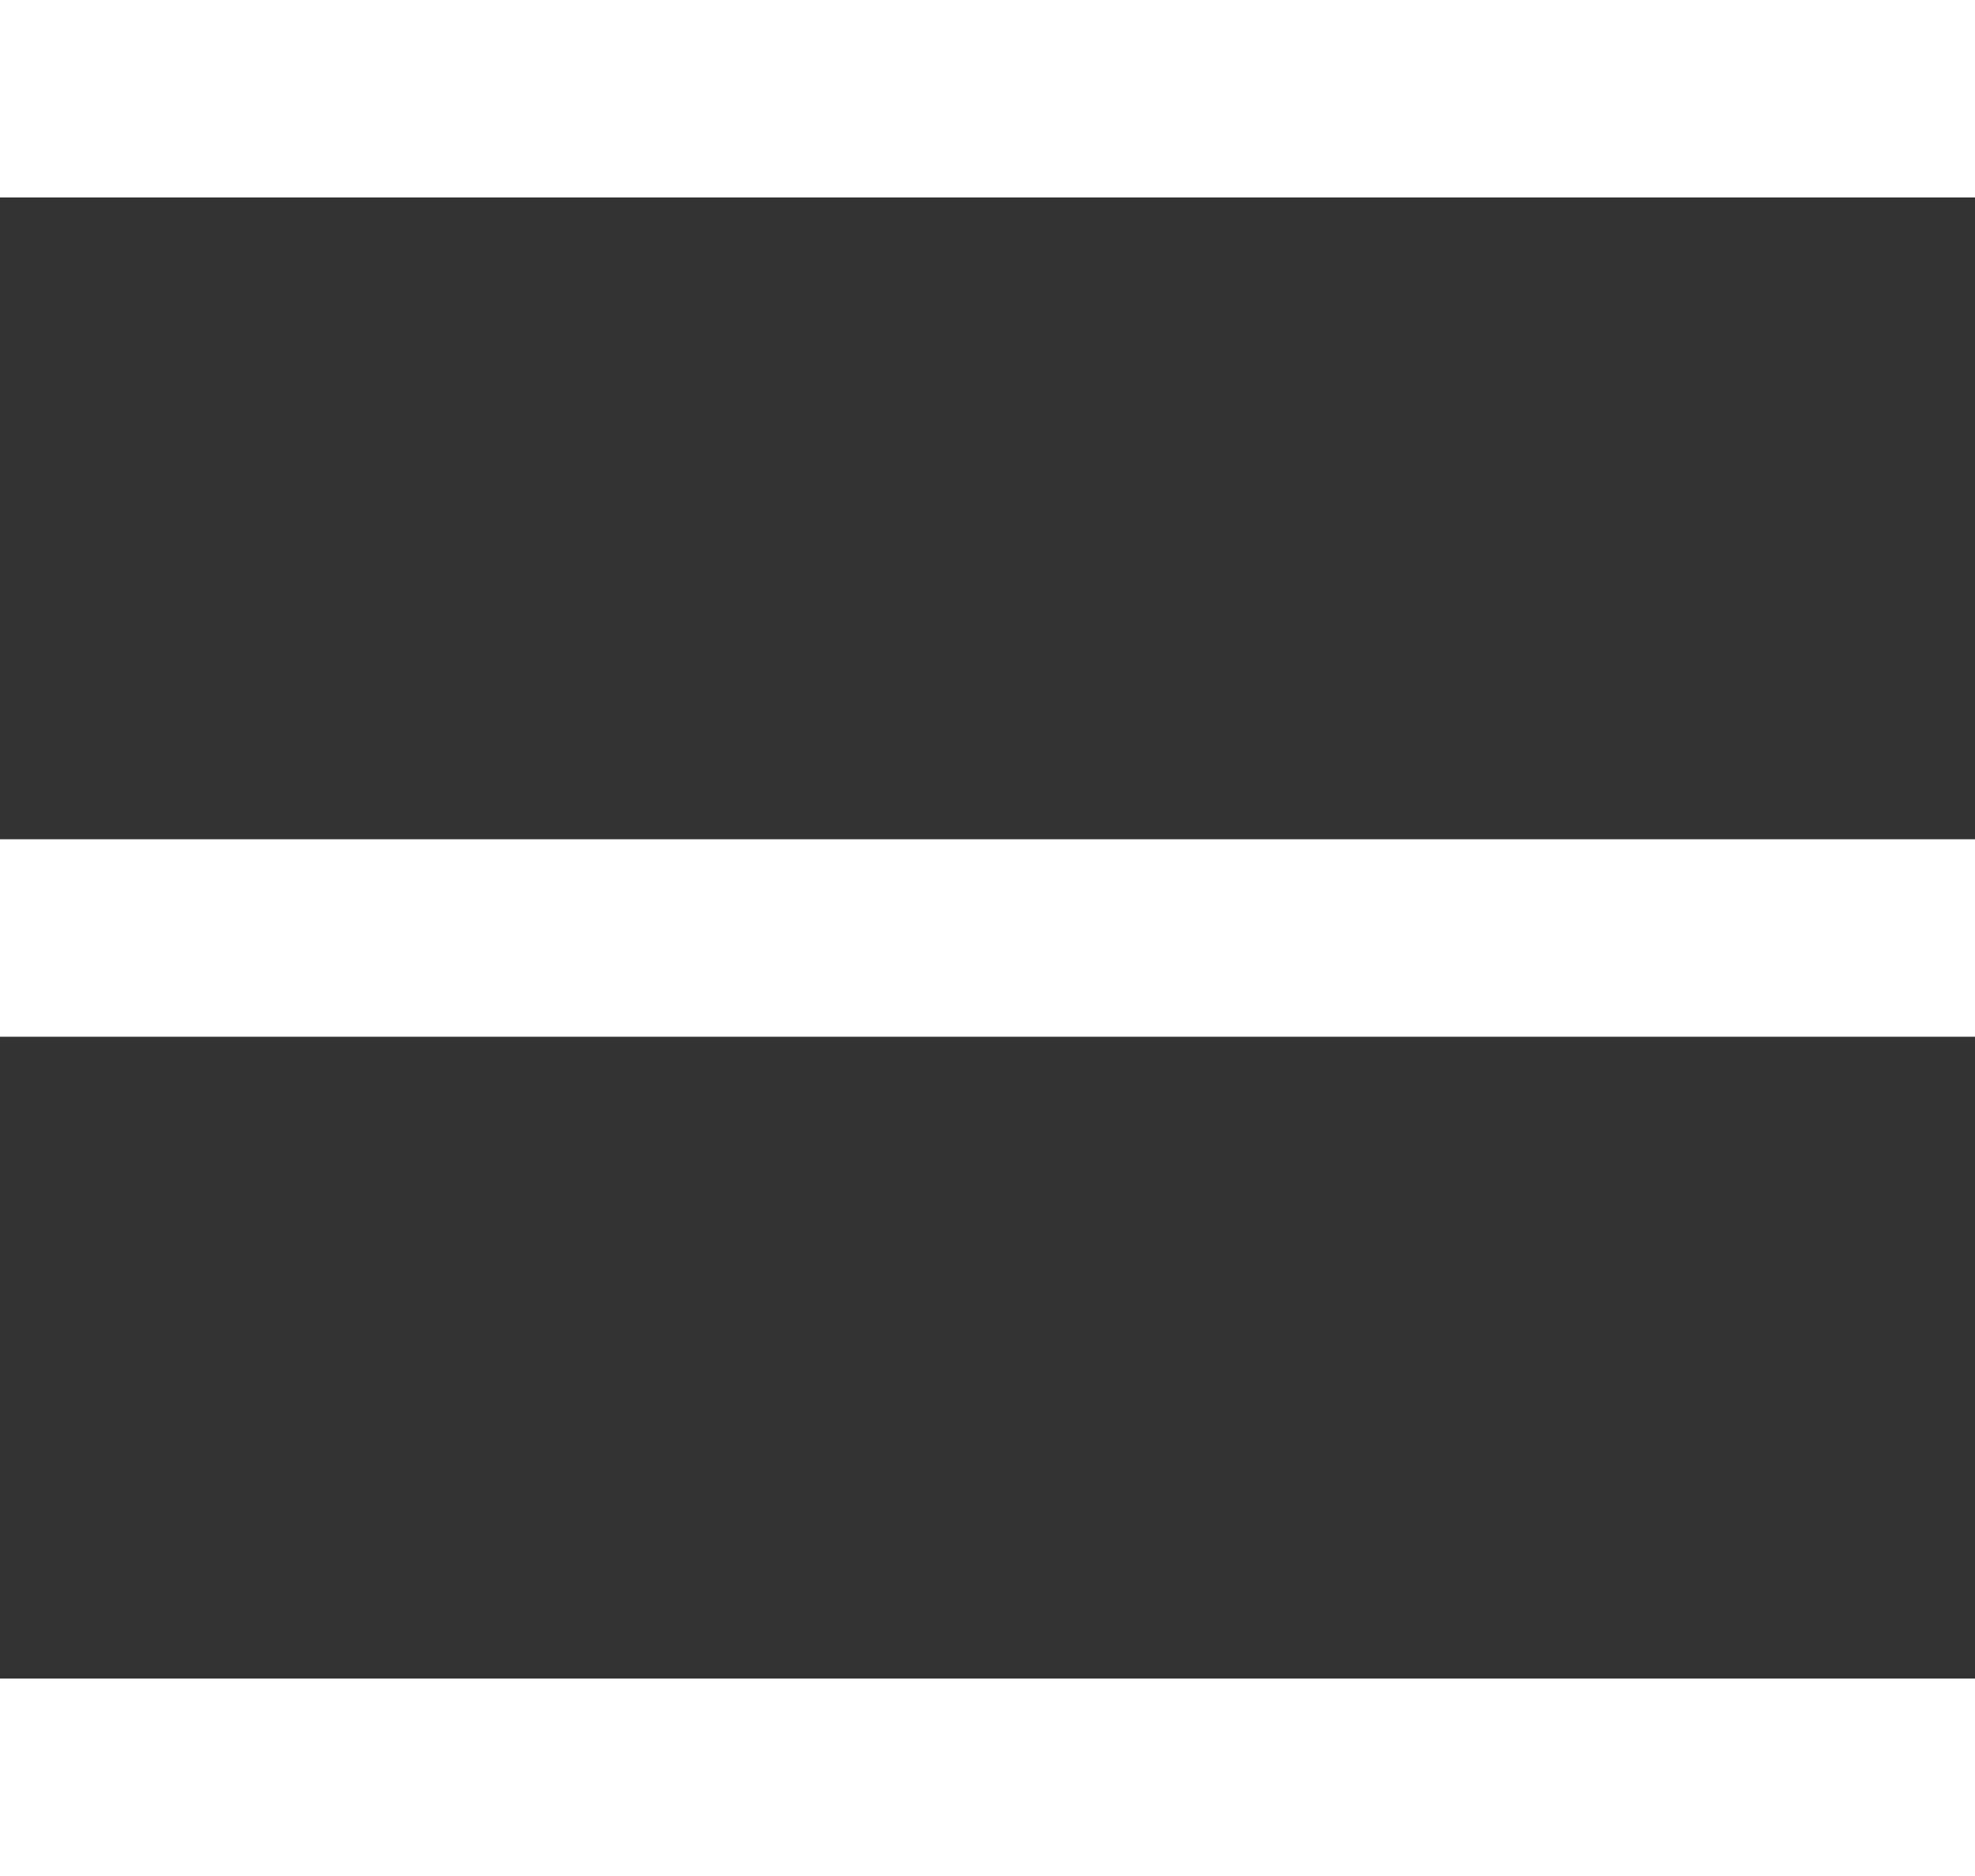
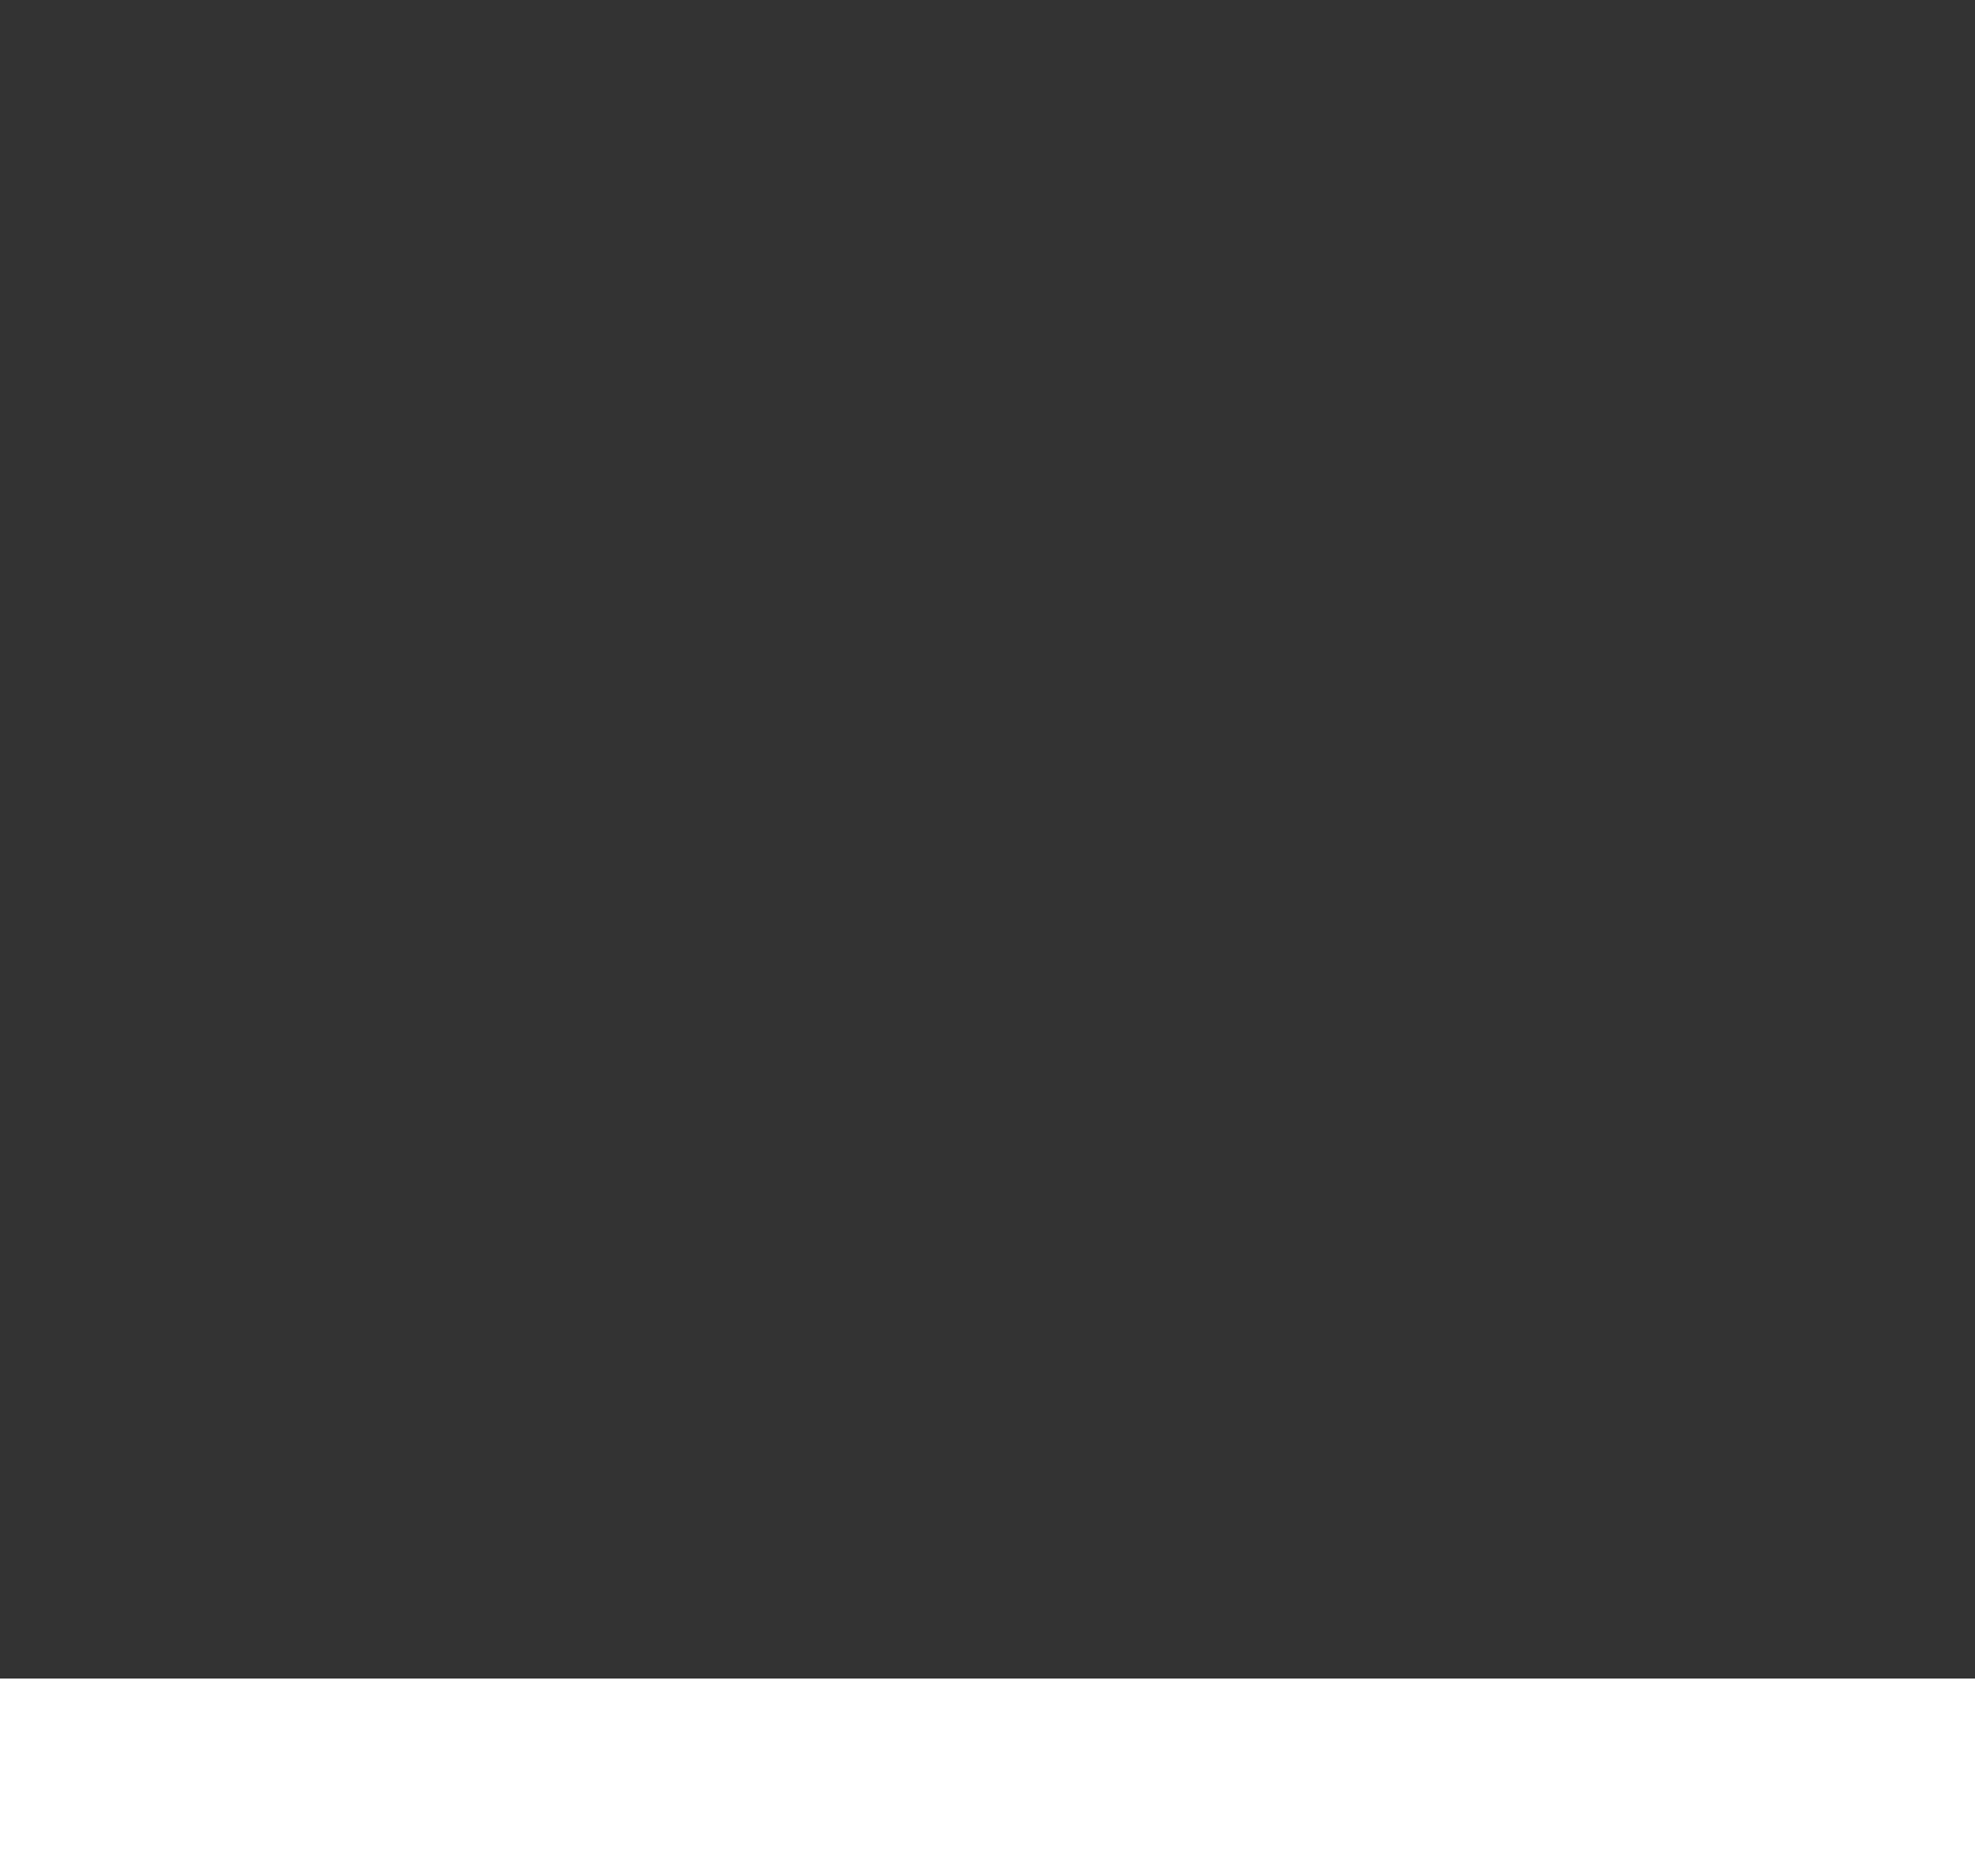
<svg xmlns="http://www.w3.org/2000/svg" height="38" viewBox="0 0 40 38" width="40">
  <rect x="0" y="0" width="40" height="38" fill="#333333" stroke="none" />
  <g fill="#fff">
-     <path d="m0 0h40v4h-40z" />
-     <path d="m0 17h40v4h-40z" />
    <path d="m0 34h40v4h-40z" />
  </g>
</svg>